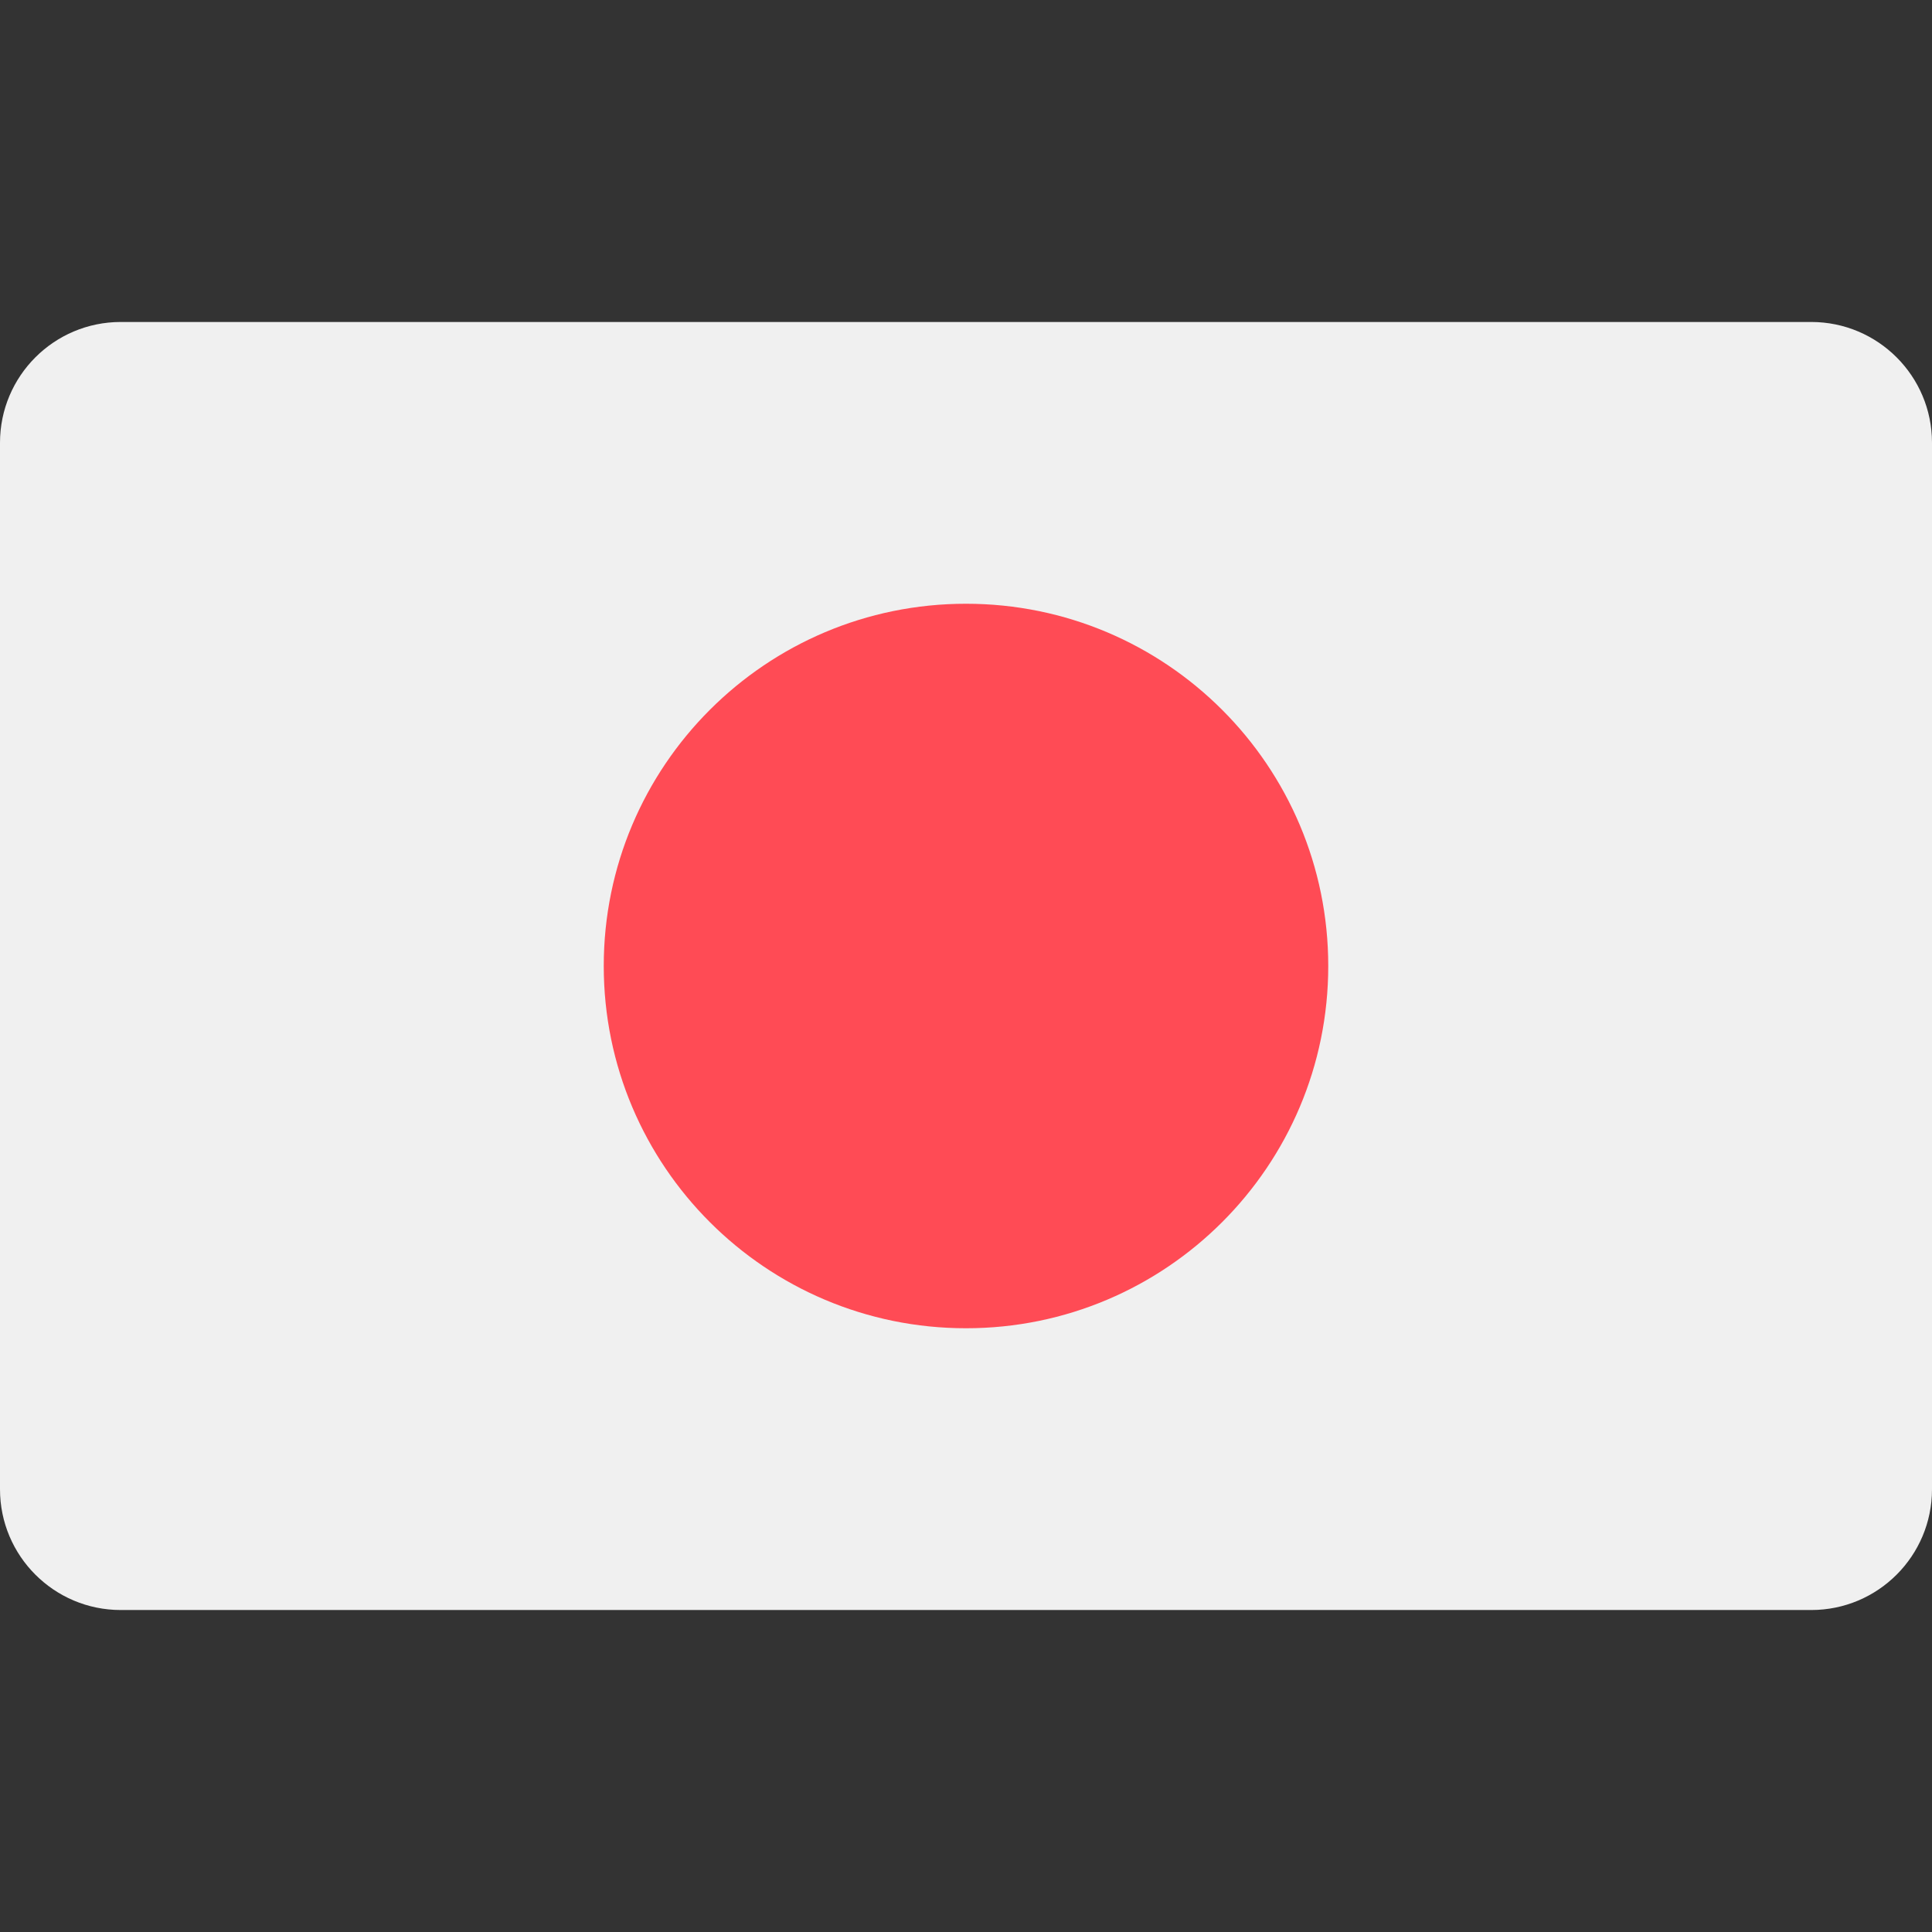
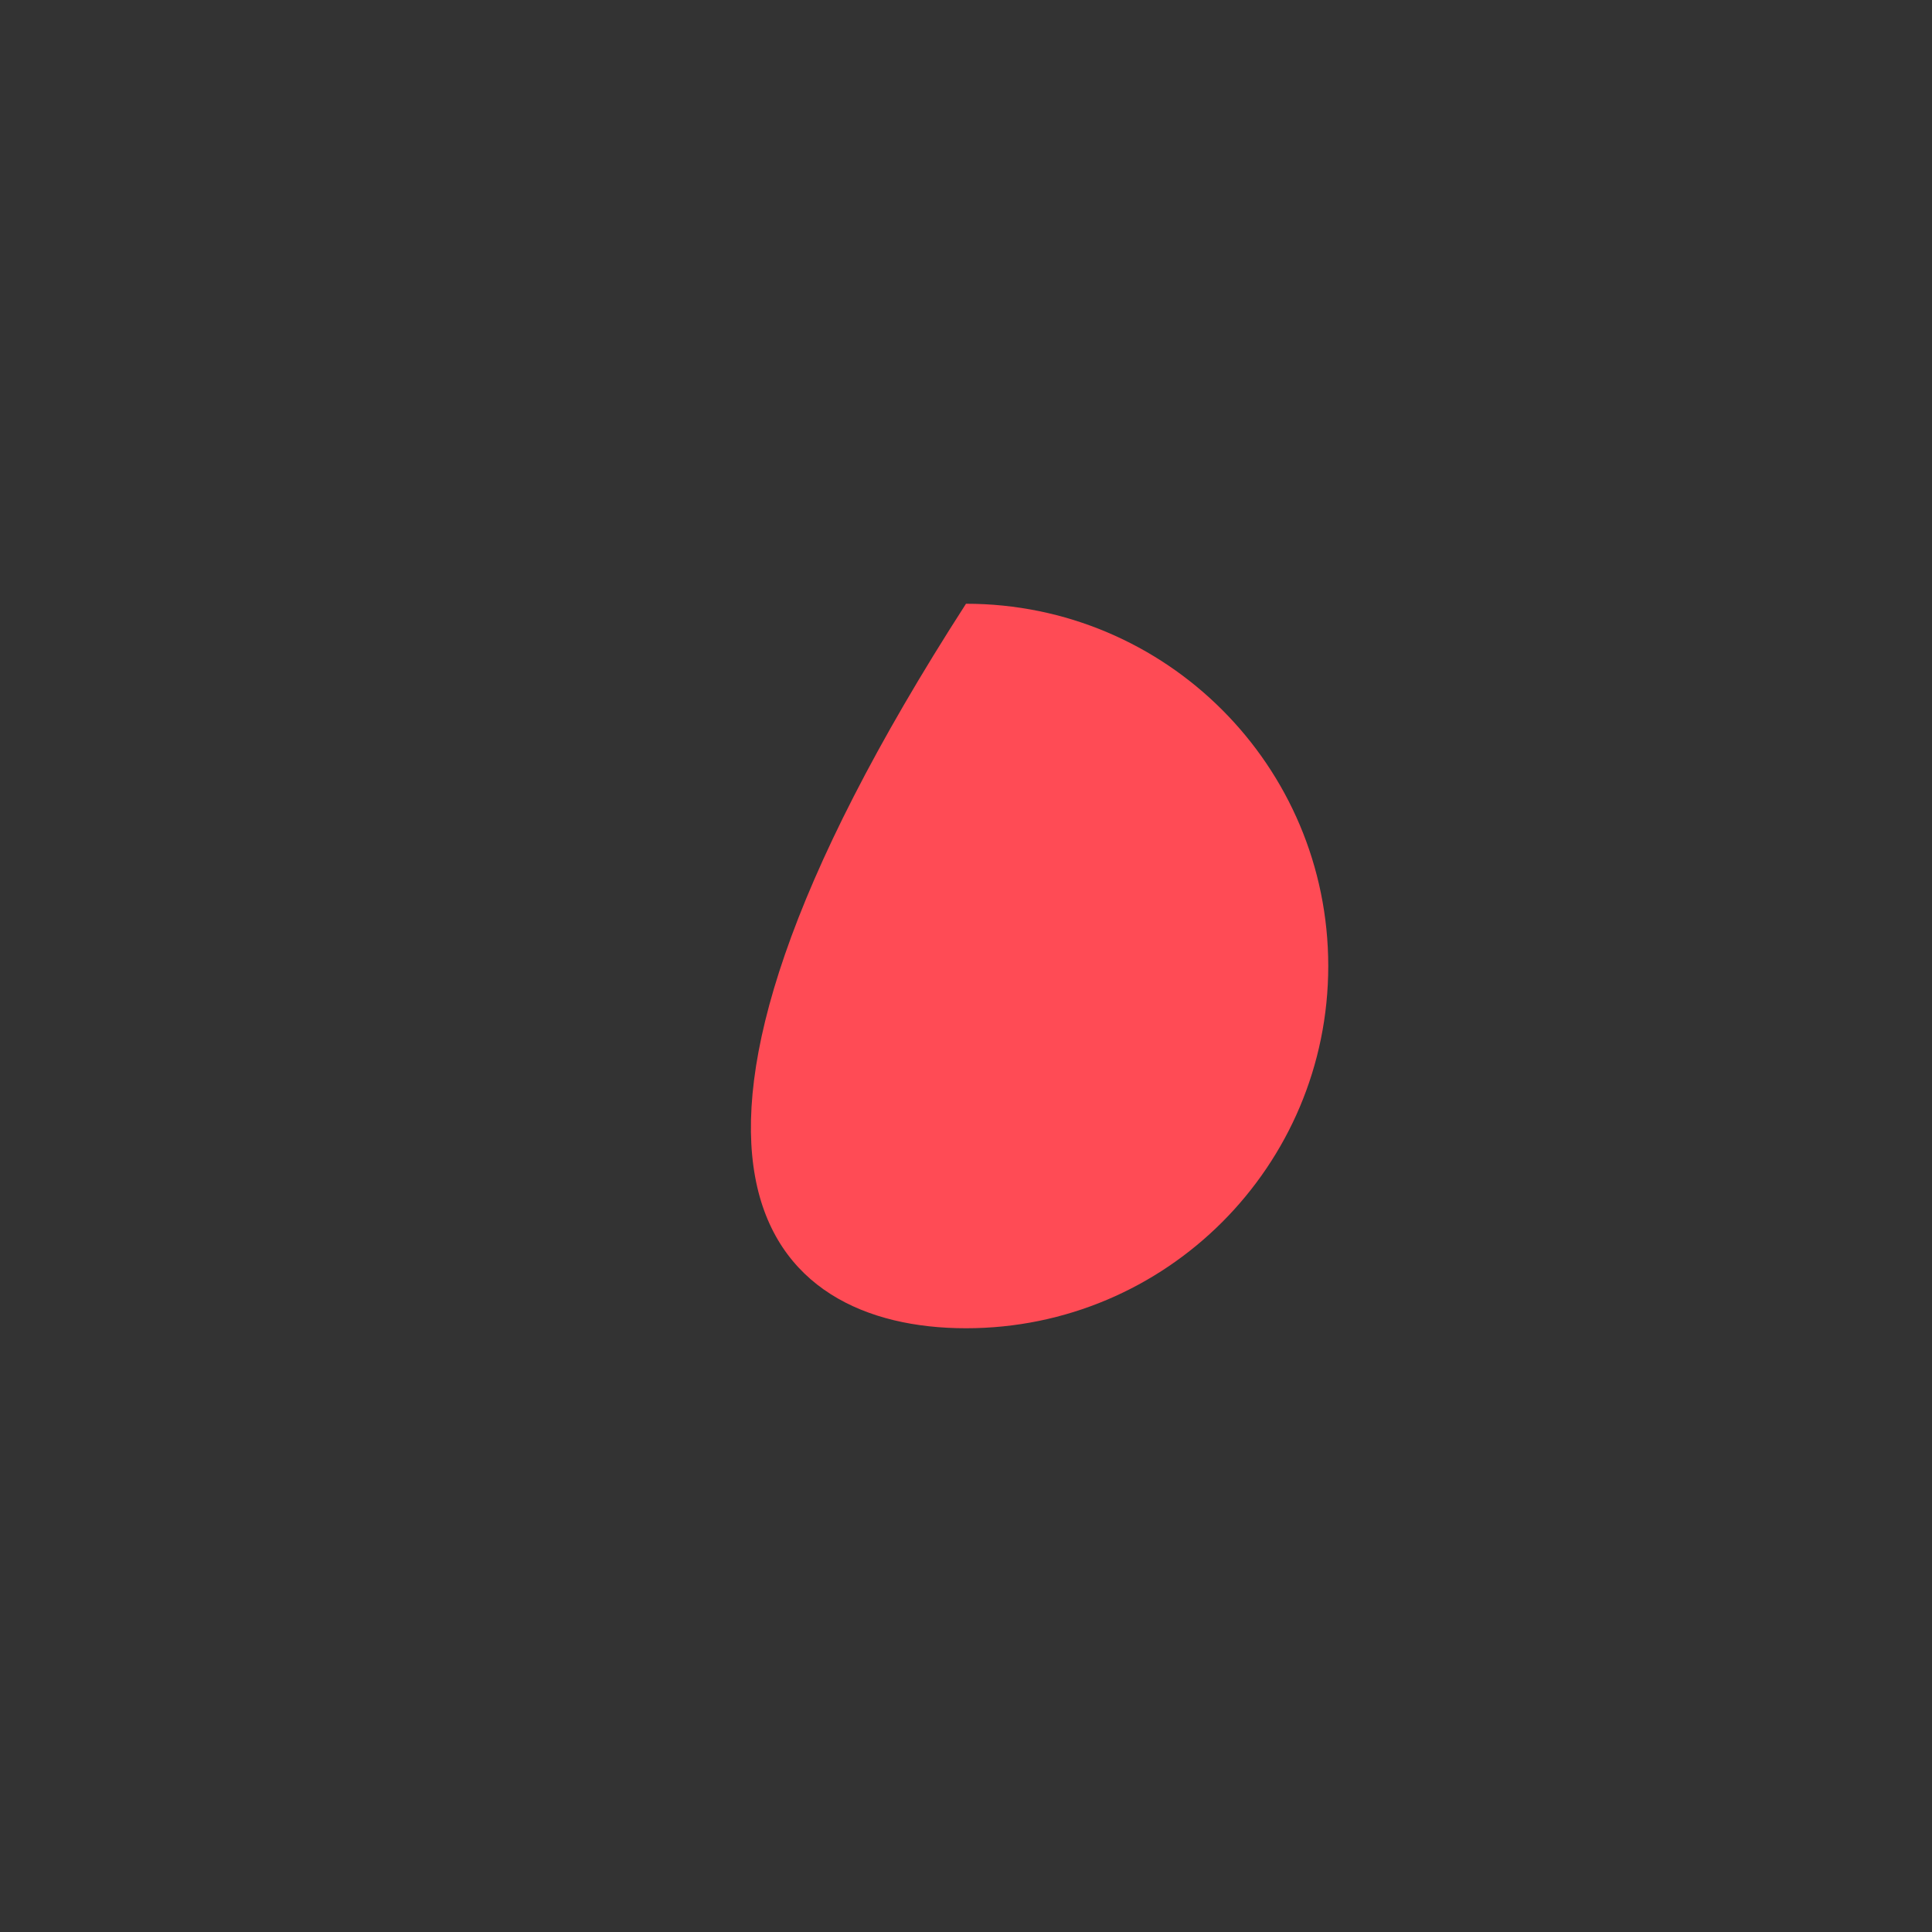
<svg xmlns="http://www.w3.org/2000/svg" width="32" height="32" viewBox="0 0 32 32" fill="none">
  <rect x="0" y="0" width="32" height="32" fill="#333333" stroke="none" />
-   <path d="M30 5.333H2C0.895 5.333 0 6.229 0 7.333V24.667C0 25.771 0.895 26.667 2 26.667H30C31.105 26.667 32 25.771 32 24.667V7.333C32 6.229 31.105 5.333 30 5.333Z" fill="#F0F0F0" />
-   <path d="M16 22C19.314 22 22 19.313 22 16C22 12.686 19.314 10 16 10C12.686 10 10 12.686 10 16C10 19.313 12.686 22 16 22Z" fill="#FF4B55" />
+   <path d="M16 22C19.314 22 22 19.313 22 16C22 12.686 19.314 10 16 10C10 19.313 12.686 22 16 22Z" fill="#FF4B55" />
</svg>